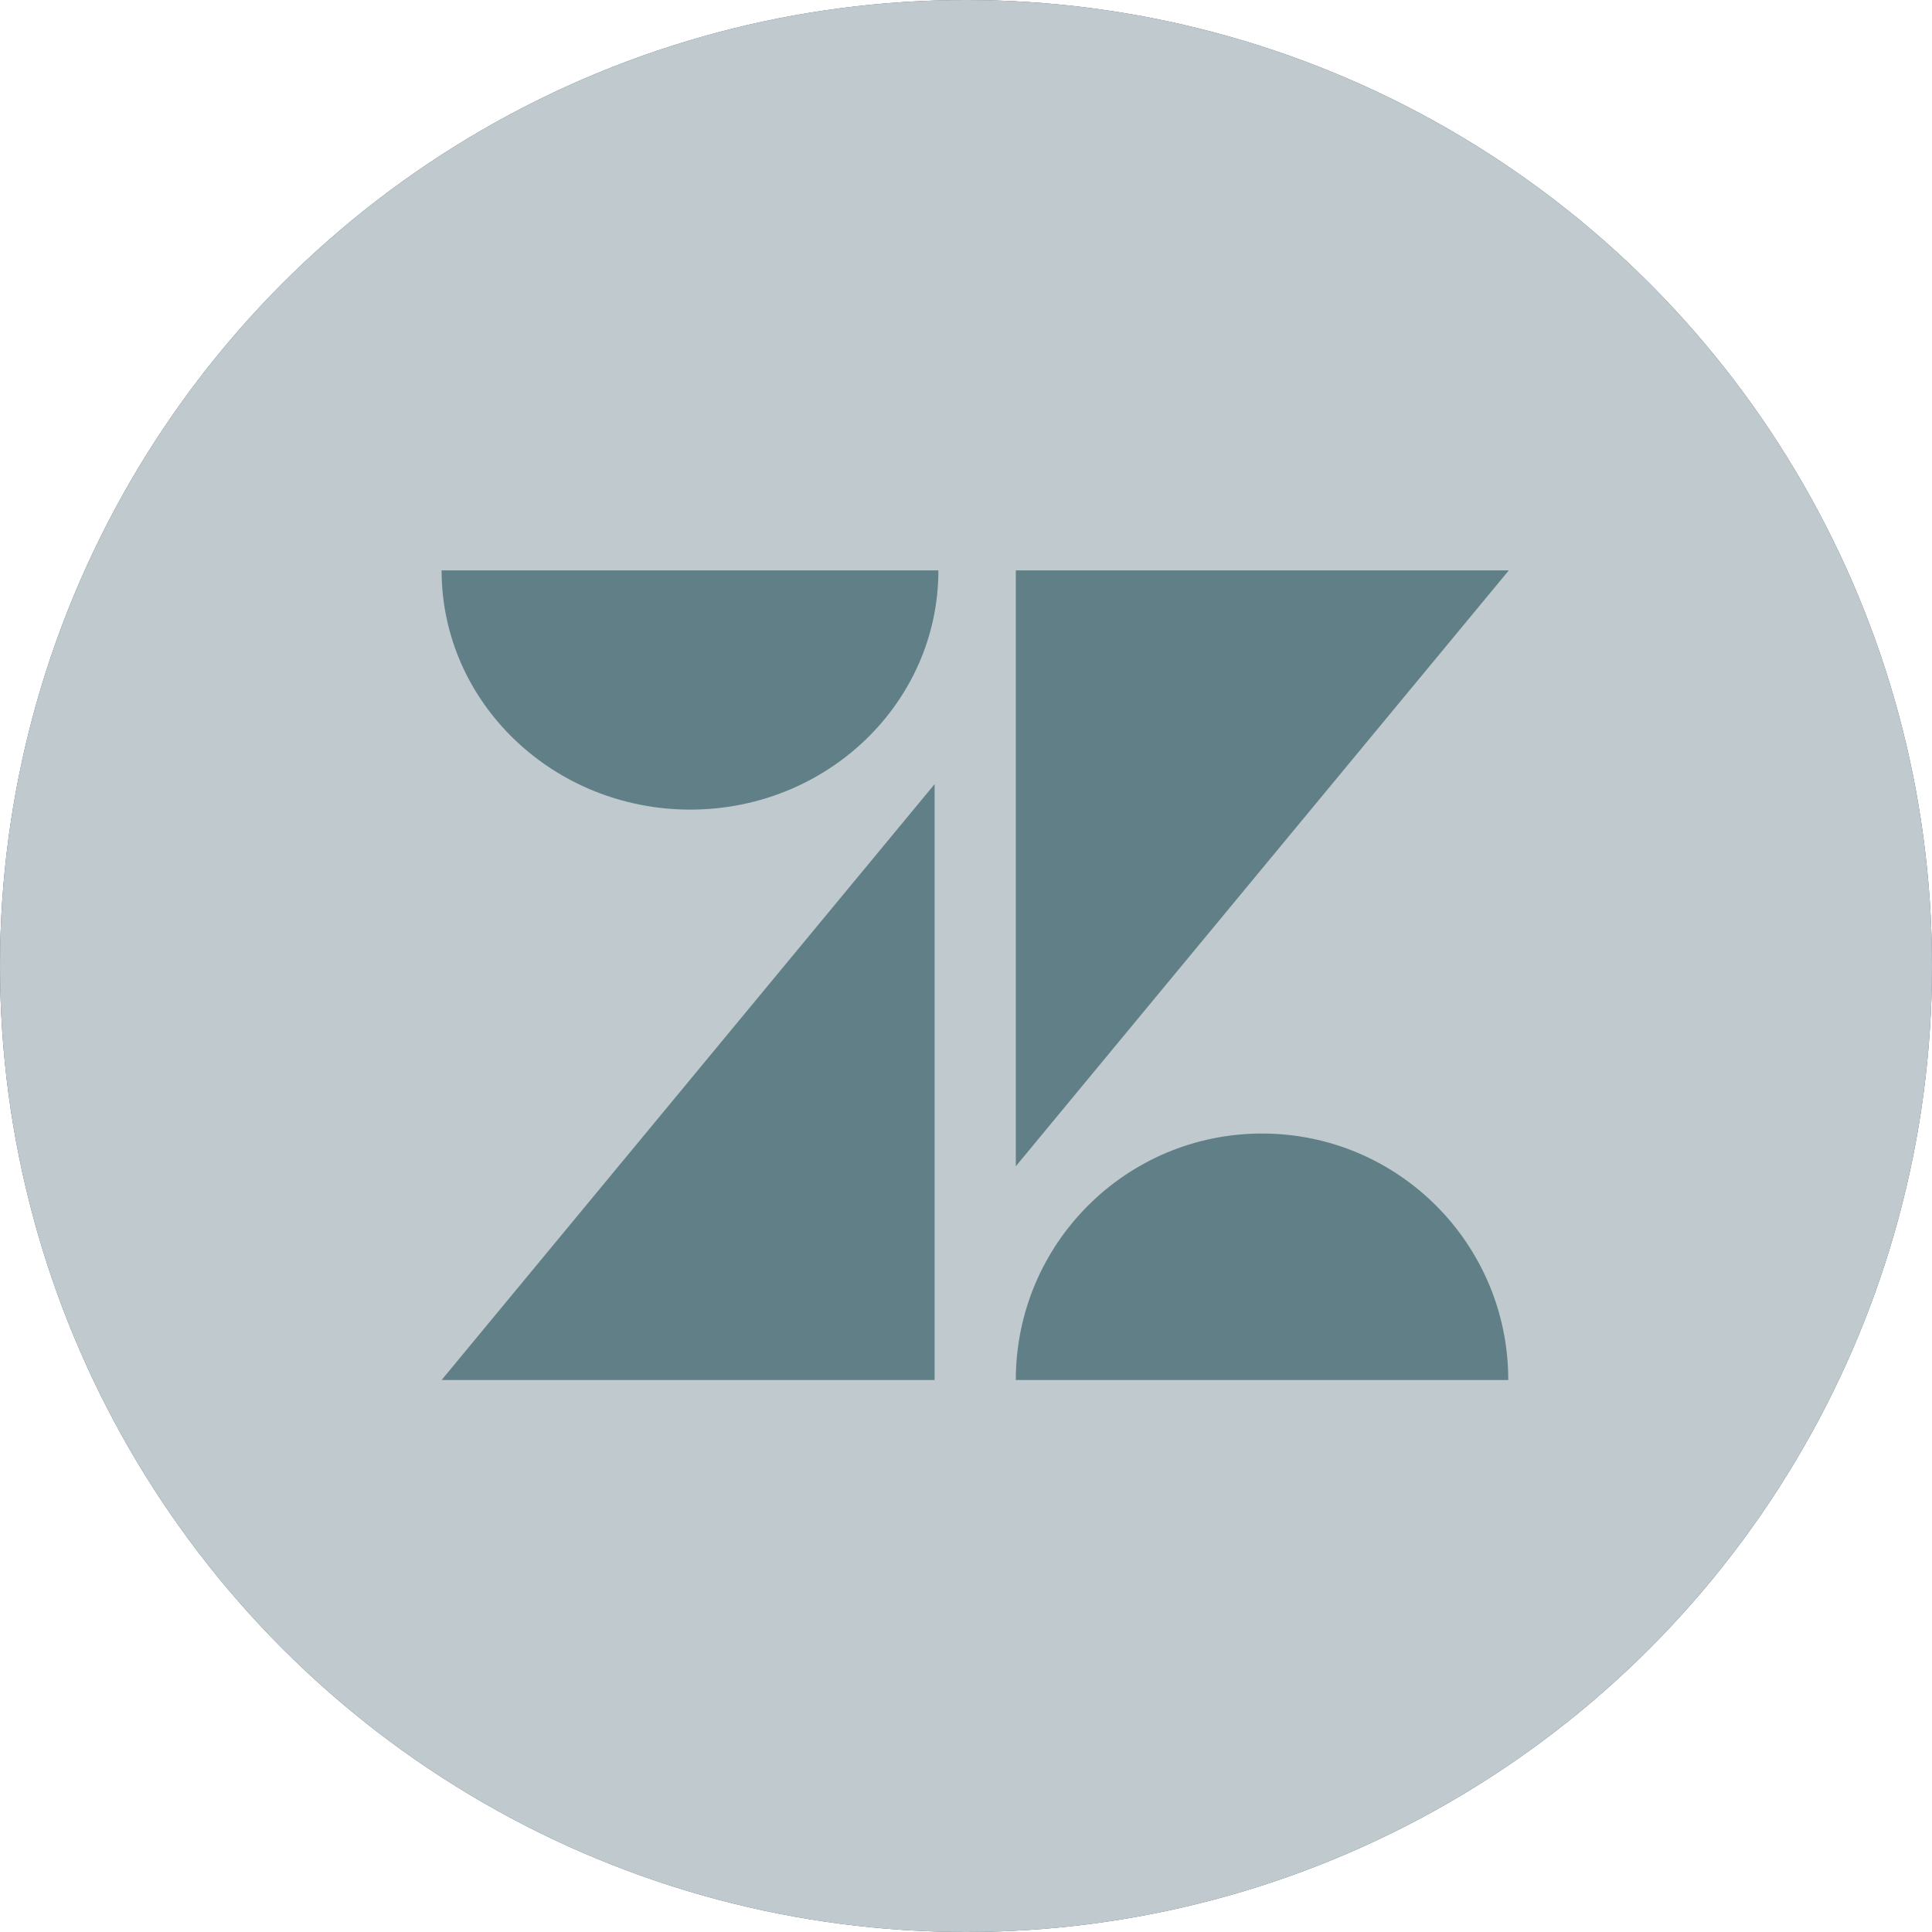
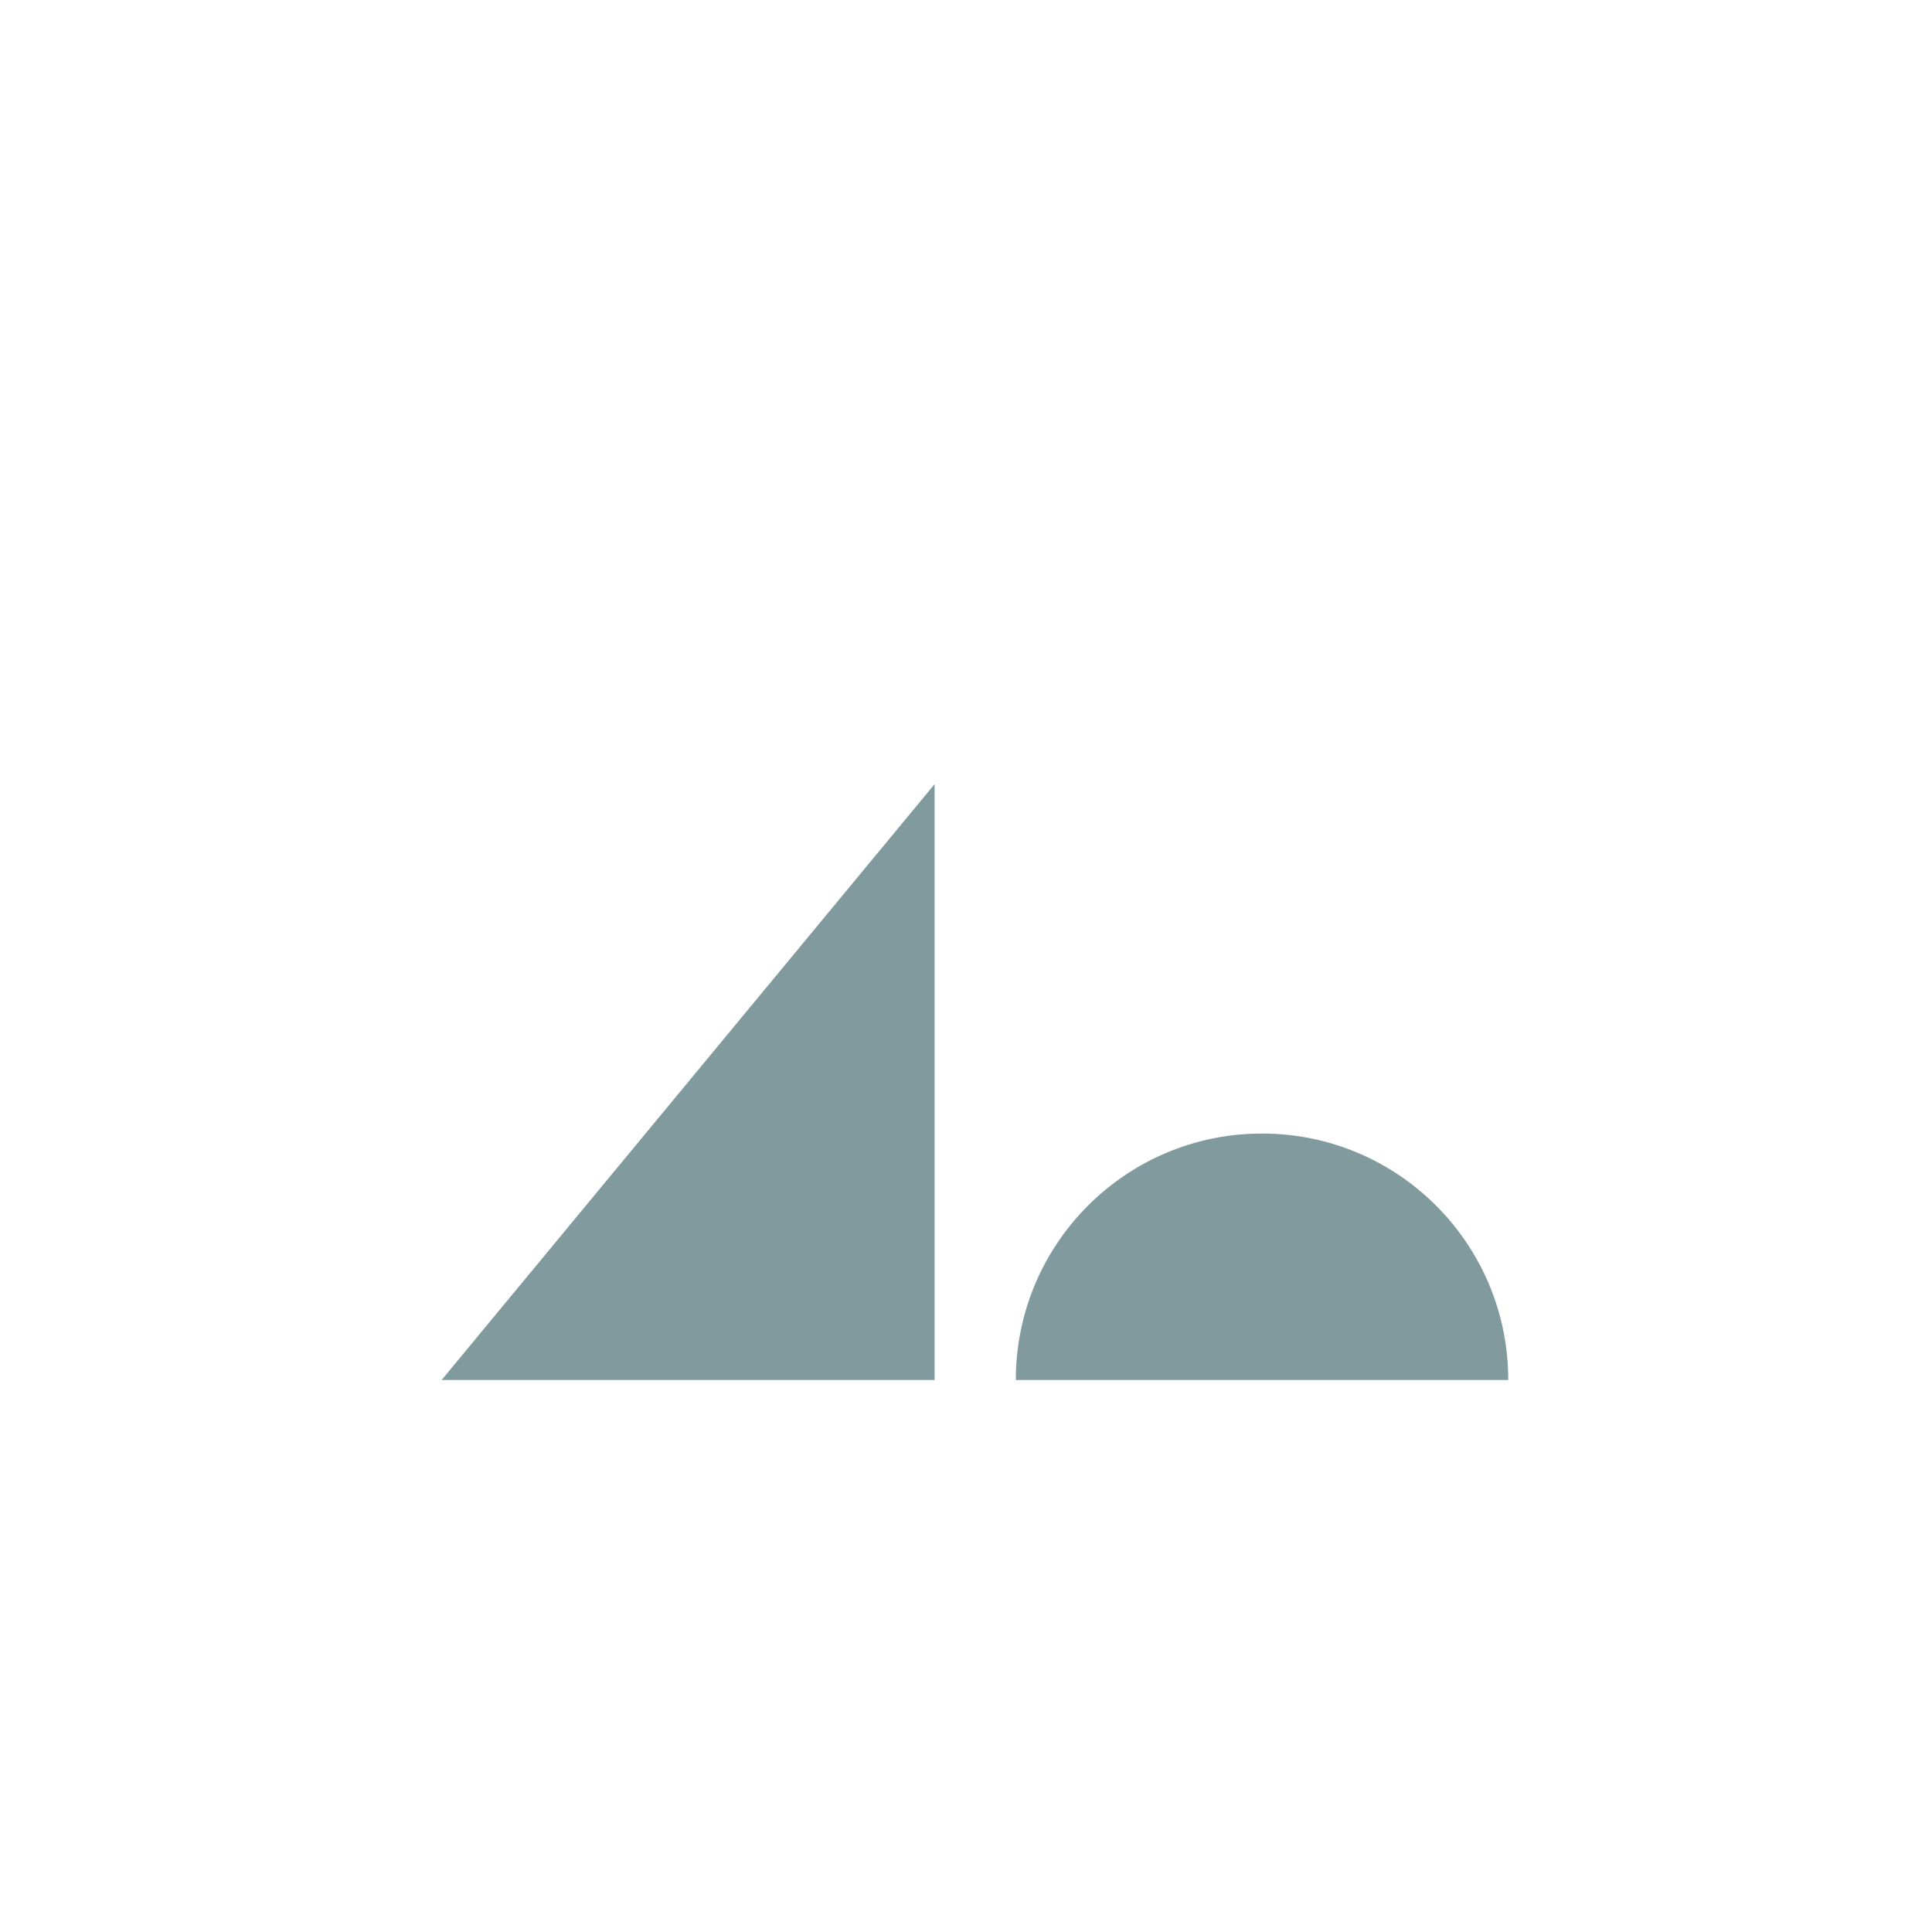
<svg xmlns="http://www.w3.org/2000/svg" xmlns:xlink="http://www.w3.org/1999/xlink" width="105px" height="105px" viewBox="0 0 105 105" version="1.1">
  <title>Group 52</title>
  <defs>
-     <circle id="path-1" cx="52.5" cy="52.5" r="52.5" />
    <filter color-interpolation-filters="auto" id="filter-2">
      <feColorMatrix in="SourceGraphic" type="matrix" values="0 0 0 0 0 0 0 0 0 0.157 0 0 0 0 0.235 0 0 0 1 0" />
    </filter>
  </defs>
  <g id="final-design" stroke="none" stroke-width="1" fill="none" fill-rule="evenodd">
    <g id="final" transform="translate(-1221, -9591)">
      <g id="lesser-logos" transform="translate(396, 8963)">
        <g id="Group-52" transform="translate(825, 628)">
          <g id="Oval-Copy-16">
            <use fill="#00283C" xlink:href="#path-1" />
            <use fill-opacity="0.75" fill="#FFFFFF" xlink:href="#path-1" />
          </g>
          <g filter="url(#filter-2)" id="Group-41" opacity="0.5">
            <g transform="translate(24, 31)">
              <g id="Group-38" fill="#03363D">
                <polygon id="Path" points="26.793 11.617 26.793 44 0 44" />
                <path d="M31.207,44 C31.207,36.6 37.196,30.605 44.589,30.605 C51.982,30.605 57.971,36.6 57.971,44 L31.207,44 L31.207,44 Z" id="Path" />
-                 <polygon id="Path" points="31.207 32.383 31.207 0 58 0" />
              </g>
-               <path d="M27,0 C27,7.182 20.965,13 13.514,13 C6.064,13 0,7.182 0,0 L27,0 Z" id="Path" fill="#03363D" />
            </g>
          </g>
        </g>
      </g>
    </g>
  </g>
</svg>